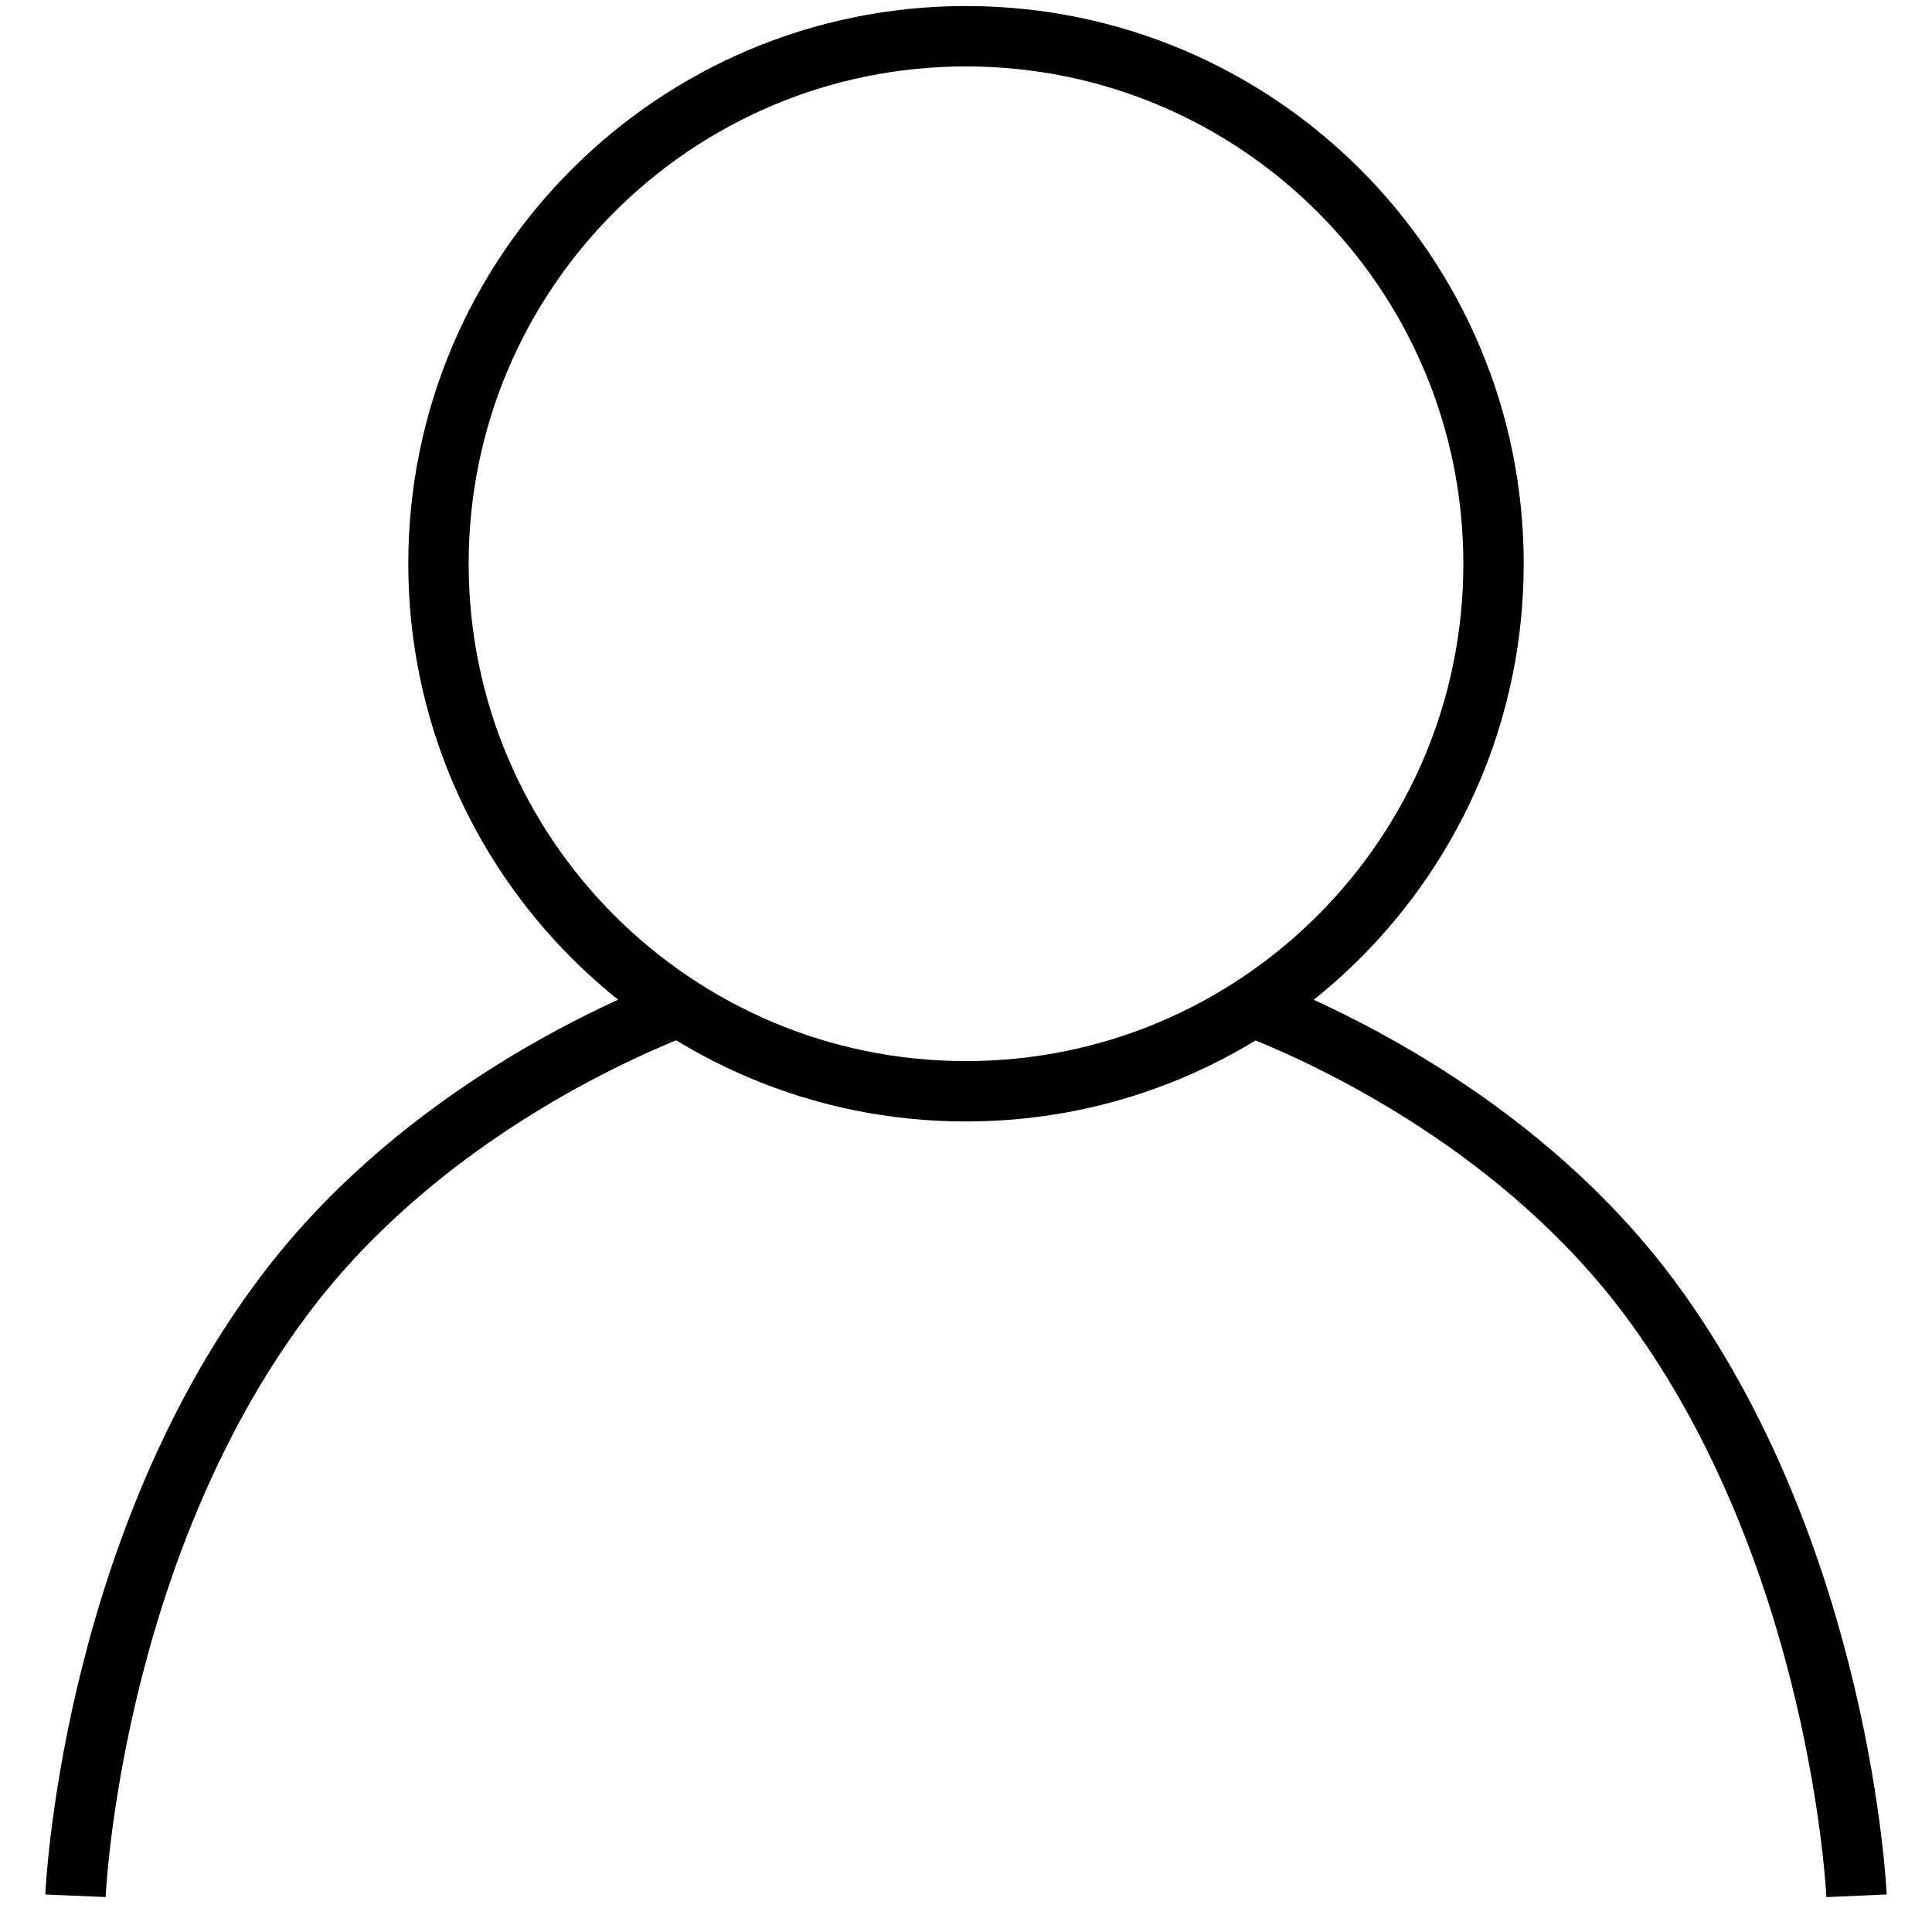
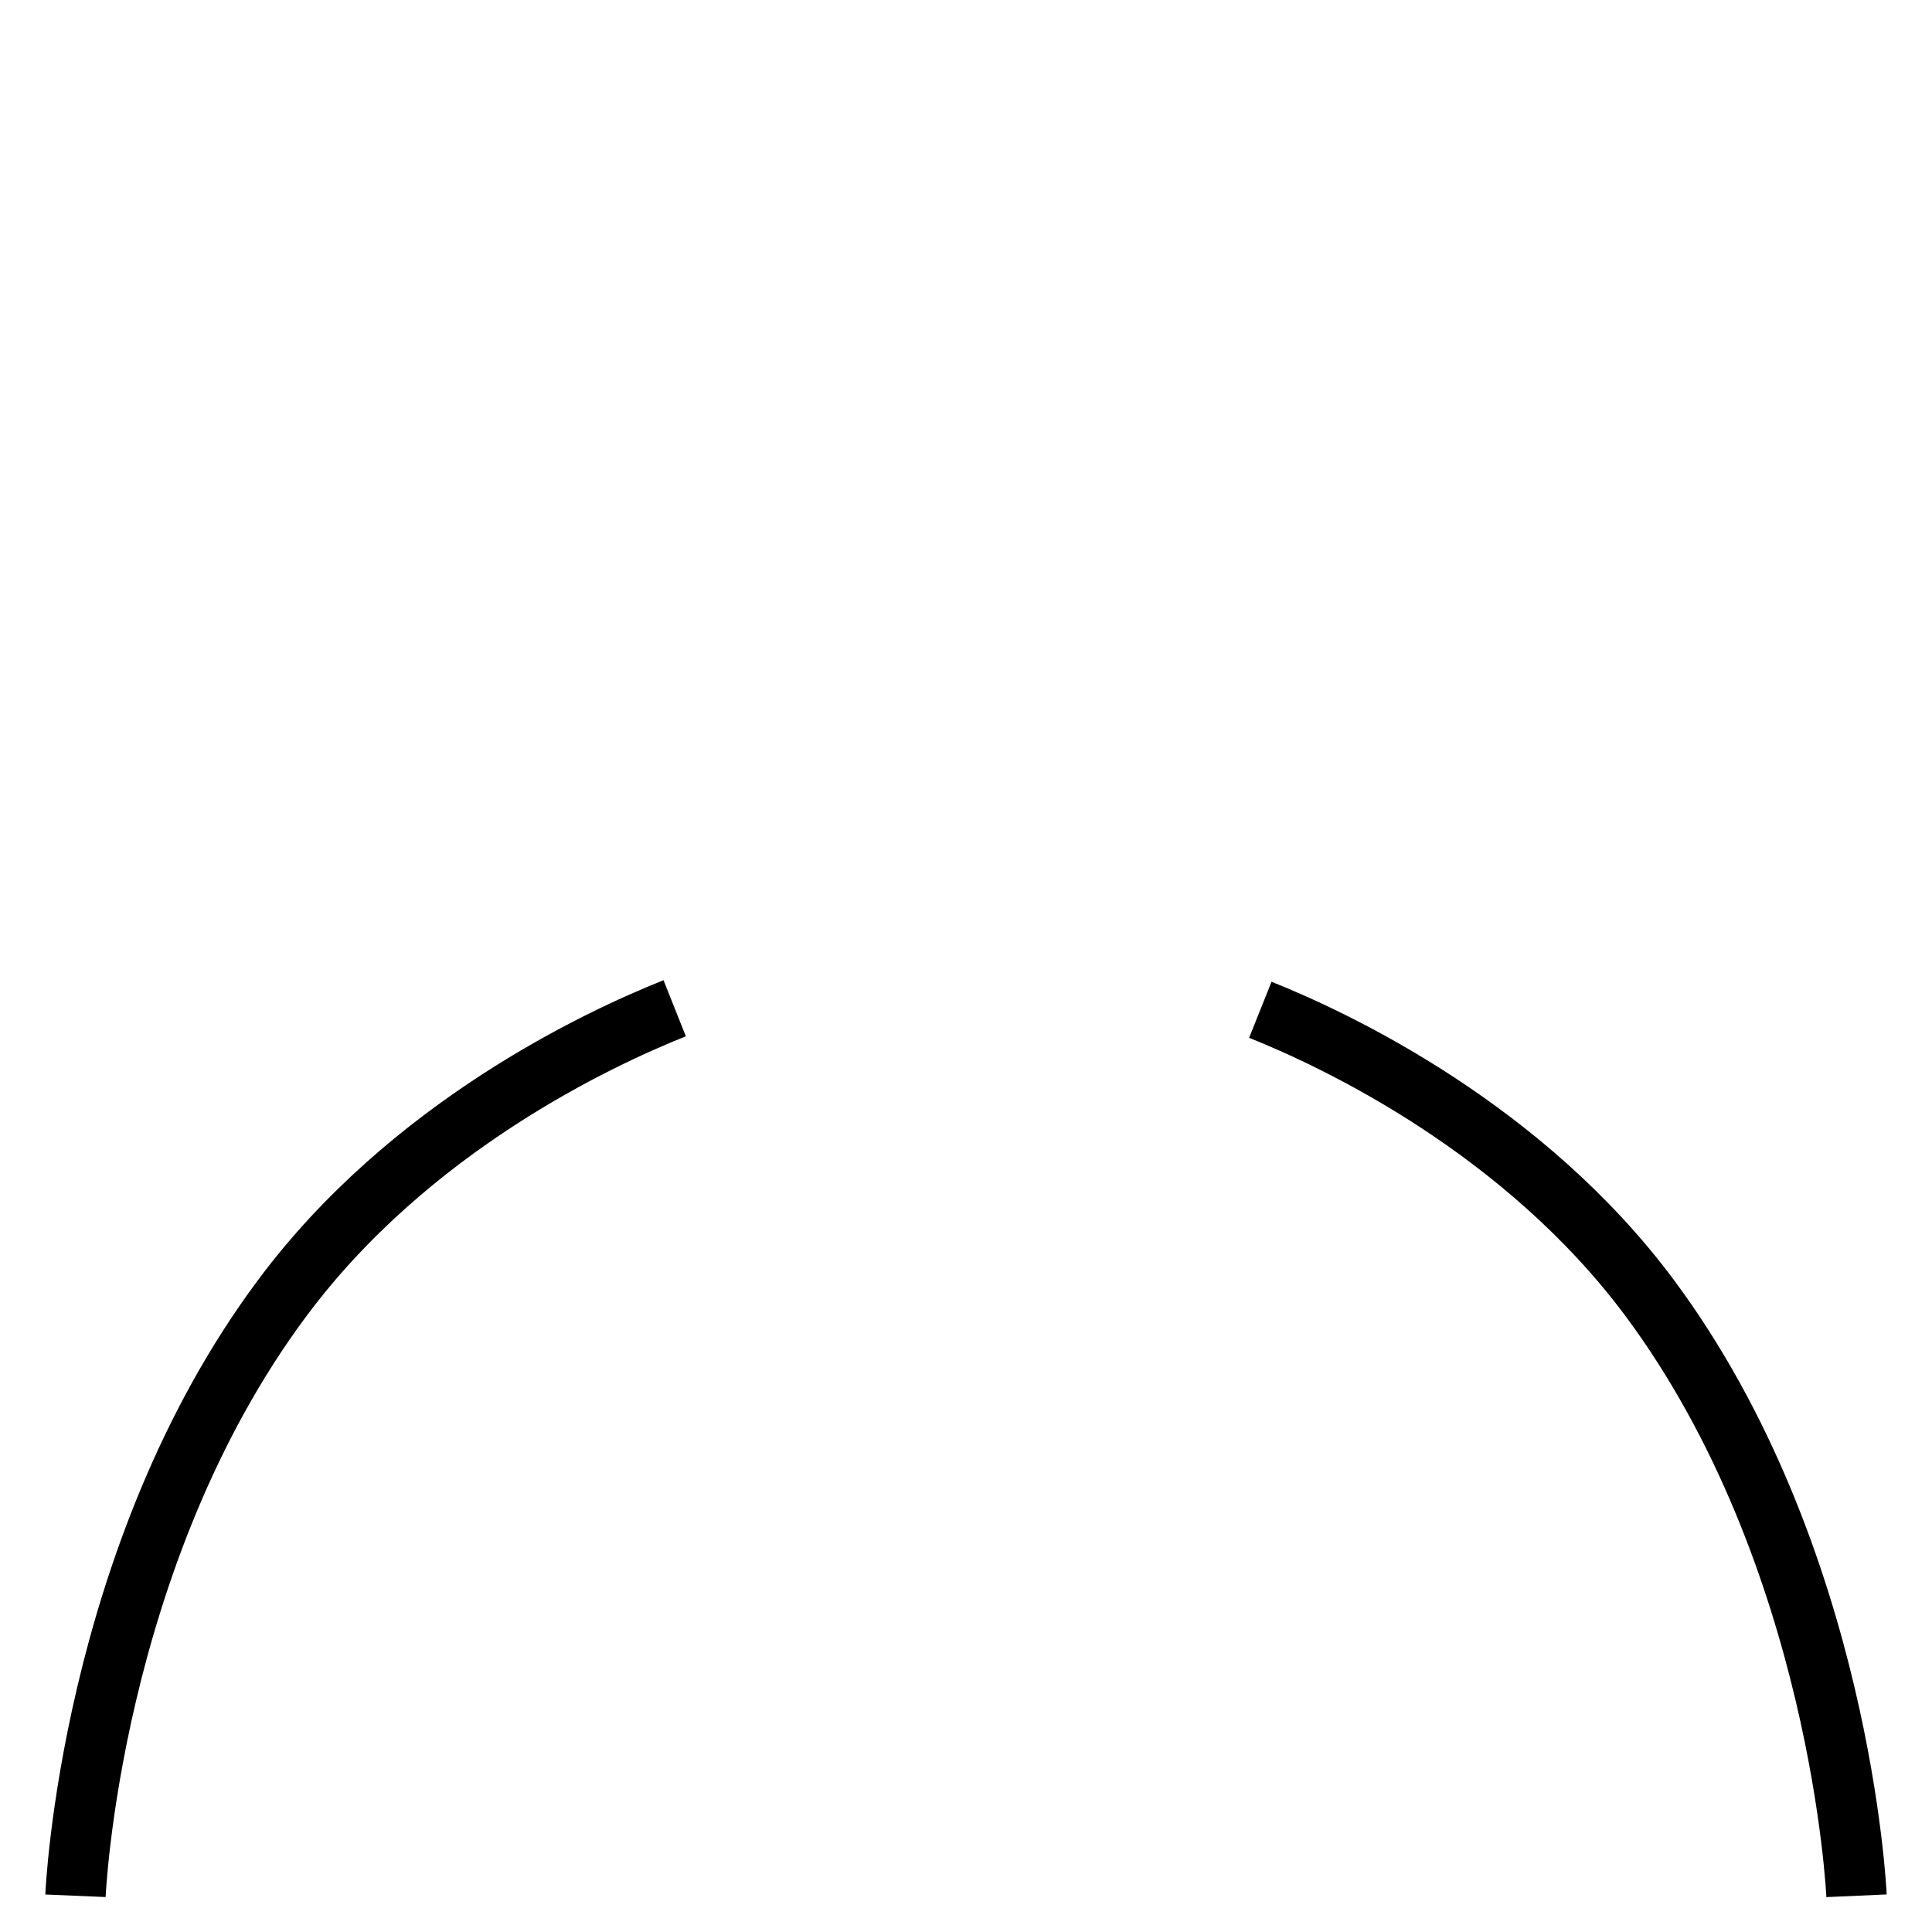
<svg xmlns="http://www.w3.org/2000/svg" version="1.1" x="0px" y="0px" viewBox="0 0 256 256" enable-background="new 0 0 256 256" xml:space="preserve">
  <g>
    <g>
-       <path stroke-width="8" fill-opacity="0" stroke="#000000" d="M197.9,74.7c0,38.6-31.3,69.9-69.9,69.9c-38.6,0-69.9-31.3-69.9-69.9c0-38.6,31.3-69.9,69.9-69.9C166.6,4.8,197.9,36.1,197.9,74.7z" />
      <path stroke-width="8" fill-opacity="0" stroke="#000000" d="M89.4,133.6c-10.3,4.1-35.2,15.8-52,38.4C11.9,206.2,10,251.2,10,251.2" />
      <path stroke-width="8" fill-opacity="0" stroke="#000000" d="M167,133.8c10.5,4.2,35,15.9,51.6,38.2c25.4,34.2,27.4,79.2,27.4,79.2" />
    </g>
  </g>
</svg>